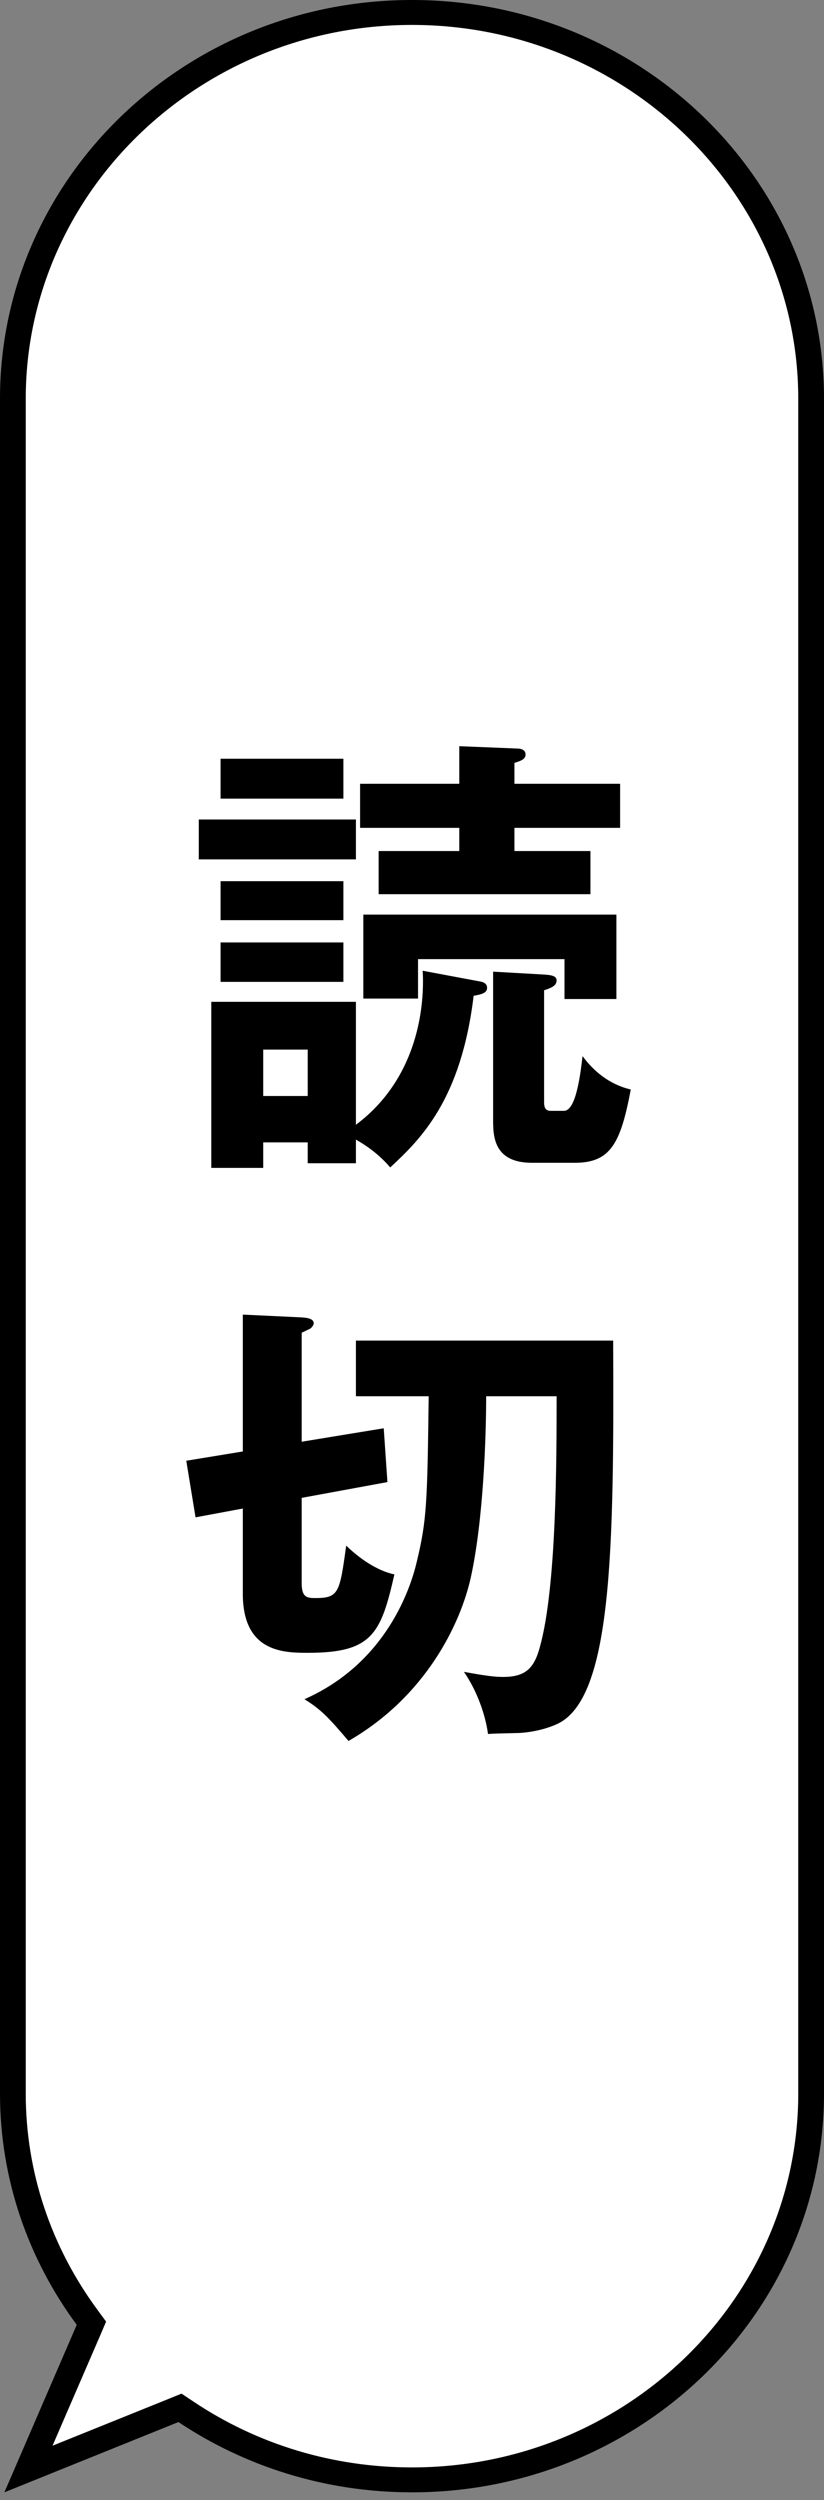
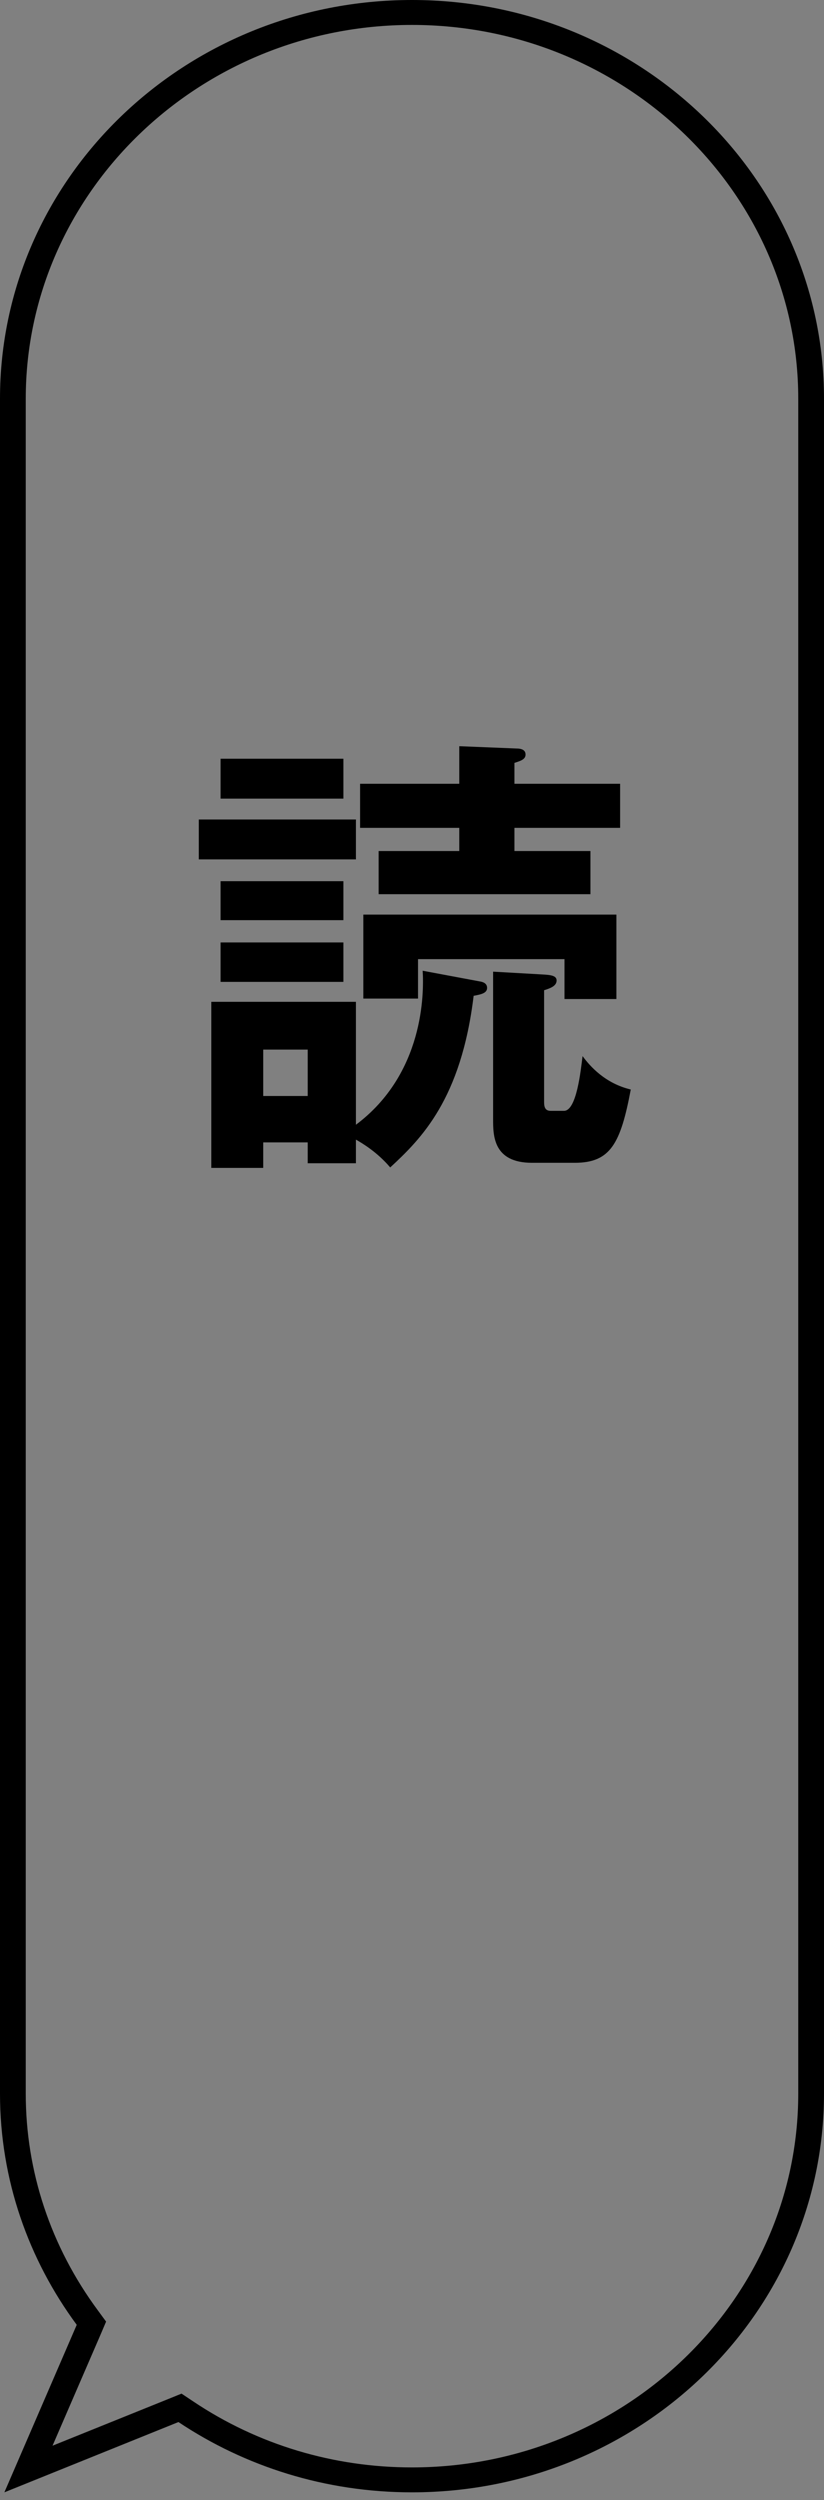
<svg xmlns="http://www.w3.org/2000/svg" width="32" height="97" viewBox="0 0 32 97" fill="none">
  <rect x="0" y="0" width="32" height="97" fill="#808080" stroke="none" />
  <g clip-path="url(#clip0_817_26910)">
-     <path d="M16 96.218C12.85 96.218 9.81 95.299 7.22 93.578L7 93.433L1.12 95.811L3.56 90.154L3.4 89.932C1.51 87.37 0.51 84.362 0.51 81.239V15.473C0.5 7.205 7.45 0.484 16 0.484C24.55 0.484 31.5 7.205 31.5 15.473V81.229C31.5 89.497 24.55 96.218 16 96.218Z" fill="white" />
    <path d="M16 0.967C24.27 0.967 31 7.475 31 15.472V81.229C31 89.226 24.27 95.734 16 95.734C12.95 95.734 10.01 94.854 7.5 93.171L7.05 92.871L6.55 93.074L2.04 94.892L3.91 90.57L4.12 90.077L3.8 89.641C1.97 87.166 1 84.255 1 81.229V15.472C1 7.475 7.73 0.967 16 0.967ZM16 0C7.16 0 0 6.924 0 15.472V81.229C0 84.574 1.11 87.669 2.98 90.202L0.17 96.701L6.93 93.974C9.51 95.695 12.63 96.701 16 96.701C24.84 96.701 32 89.777 32 81.229V15.472C32 6.924 24.84 0 16 0Z" fill="black" />
  </g>
-   <path d="M16.648 54.174H13.822V52.014H23.812C23.848 60.15 23.776 65.946 21.616 66.9C21.058 67.152 20.392 67.242 20.032 67.242C19.276 67.26 19.186 67.26 18.952 67.278C18.844 66.486 18.502 65.568 18.016 64.866C18.898 65.028 19.222 65.064 19.546 65.064C20.428 65.064 20.752 64.704 20.968 63.894C21.616 61.572 21.616 56.604 21.616 54.174H18.88C18.88 55.758 18.772 58.98 18.286 61.194C17.89 62.994 16.54 65.82 13.534 67.548C12.724 66.594 12.454 66.324 11.824 65.928C15.046 64.506 15.964 61.536 16.18 60.618C16.576 58.98 16.594 58.332 16.648 54.174ZM11.716 55.938L14.902 55.416L15.046 57.504L11.716 58.116V61.428C11.716 61.968 11.914 62.004 12.238 62.004C13.156 62.004 13.192 61.806 13.444 59.97C13.948 60.456 14.632 60.942 15.316 61.086C14.794 63.39 14.452 64.128 11.968 64.128C11.05 64.128 9.43 64.128 9.43 61.842V58.53L7.594 58.872L7.234 56.676L9.43 56.316V51.006L11.716 51.114C12.004 51.132 12.184 51.186 12.184 51.348C12.184 51.42 12.076 51.546 12.022 51.564C11.932 51.6 11.806 51.672 11.716 51.708V55.938Z" fill="black" />
  <path d="M17.836 30.41V28.952L20.068 29.042C20.176 29.042 20.41 29.06 20.41 29.276C20.41 29.474 20.194 29.528 19.978 29.6V30.41H24.082V32.12H19.978V33.02H22.93V34.694H14.704V33.02H17.836V32.12H13.984V30.41H17.836ZM8.566 29.438H13.336V30.986H8.566V29.438ZM7.72 31.796H13.822V33.344H7.72V31.796ZM23.938 35.486V38.762H21.922V37.214H16.234V38.744H14.11V35.486H23.938ZM8.566 36.566H13.336V38.096H8.566V36.566ZM22.318 45.116H20.662C19.15 45.116 19.15 44.054 19.15 43.424V37.7L21.058 37.808C21.364 37.826 21.616 37.844 21.616 38.042C21.616 38.258 21.364 38.348 21.13 38.42V42.722C21.13 42.884 21.13 43.1 21.382 43.1H21.904C22.39 43.1 22.552 41.552 22.624 40.976C22.912 41.372 23.506 42.038 24.496 42.272C24.1 44.378 23.704 45.116 22.318 45.116ZM16.414 37.664L18.628 38.078C18.754 38.096 18.916 38.15 18.916 38.33C18.916 38.528 18.7 38.582 18.394 38.636C17.908 42.65 16.36 44.18 15.154 45.296C14.65 44.702 14.074 44.36 13.822 44.216V45.134H11.95V44.324H10.222V45.314H8.206V38.87H13.822V43.64C16.468 41.66 16.468 38.528 16.414 37.664ZM10.222 42.524H11.95V40.724H10.222V42.524ZM8.566 34.19H13.336V35.702H8.566V34.19Z" fill="black" />
  <defs>
    <clipPath id="clip0_817_26910">
      <rect width="32" height="96.701" fill="white" />
    </clipPath>
  </defs>
</svg>